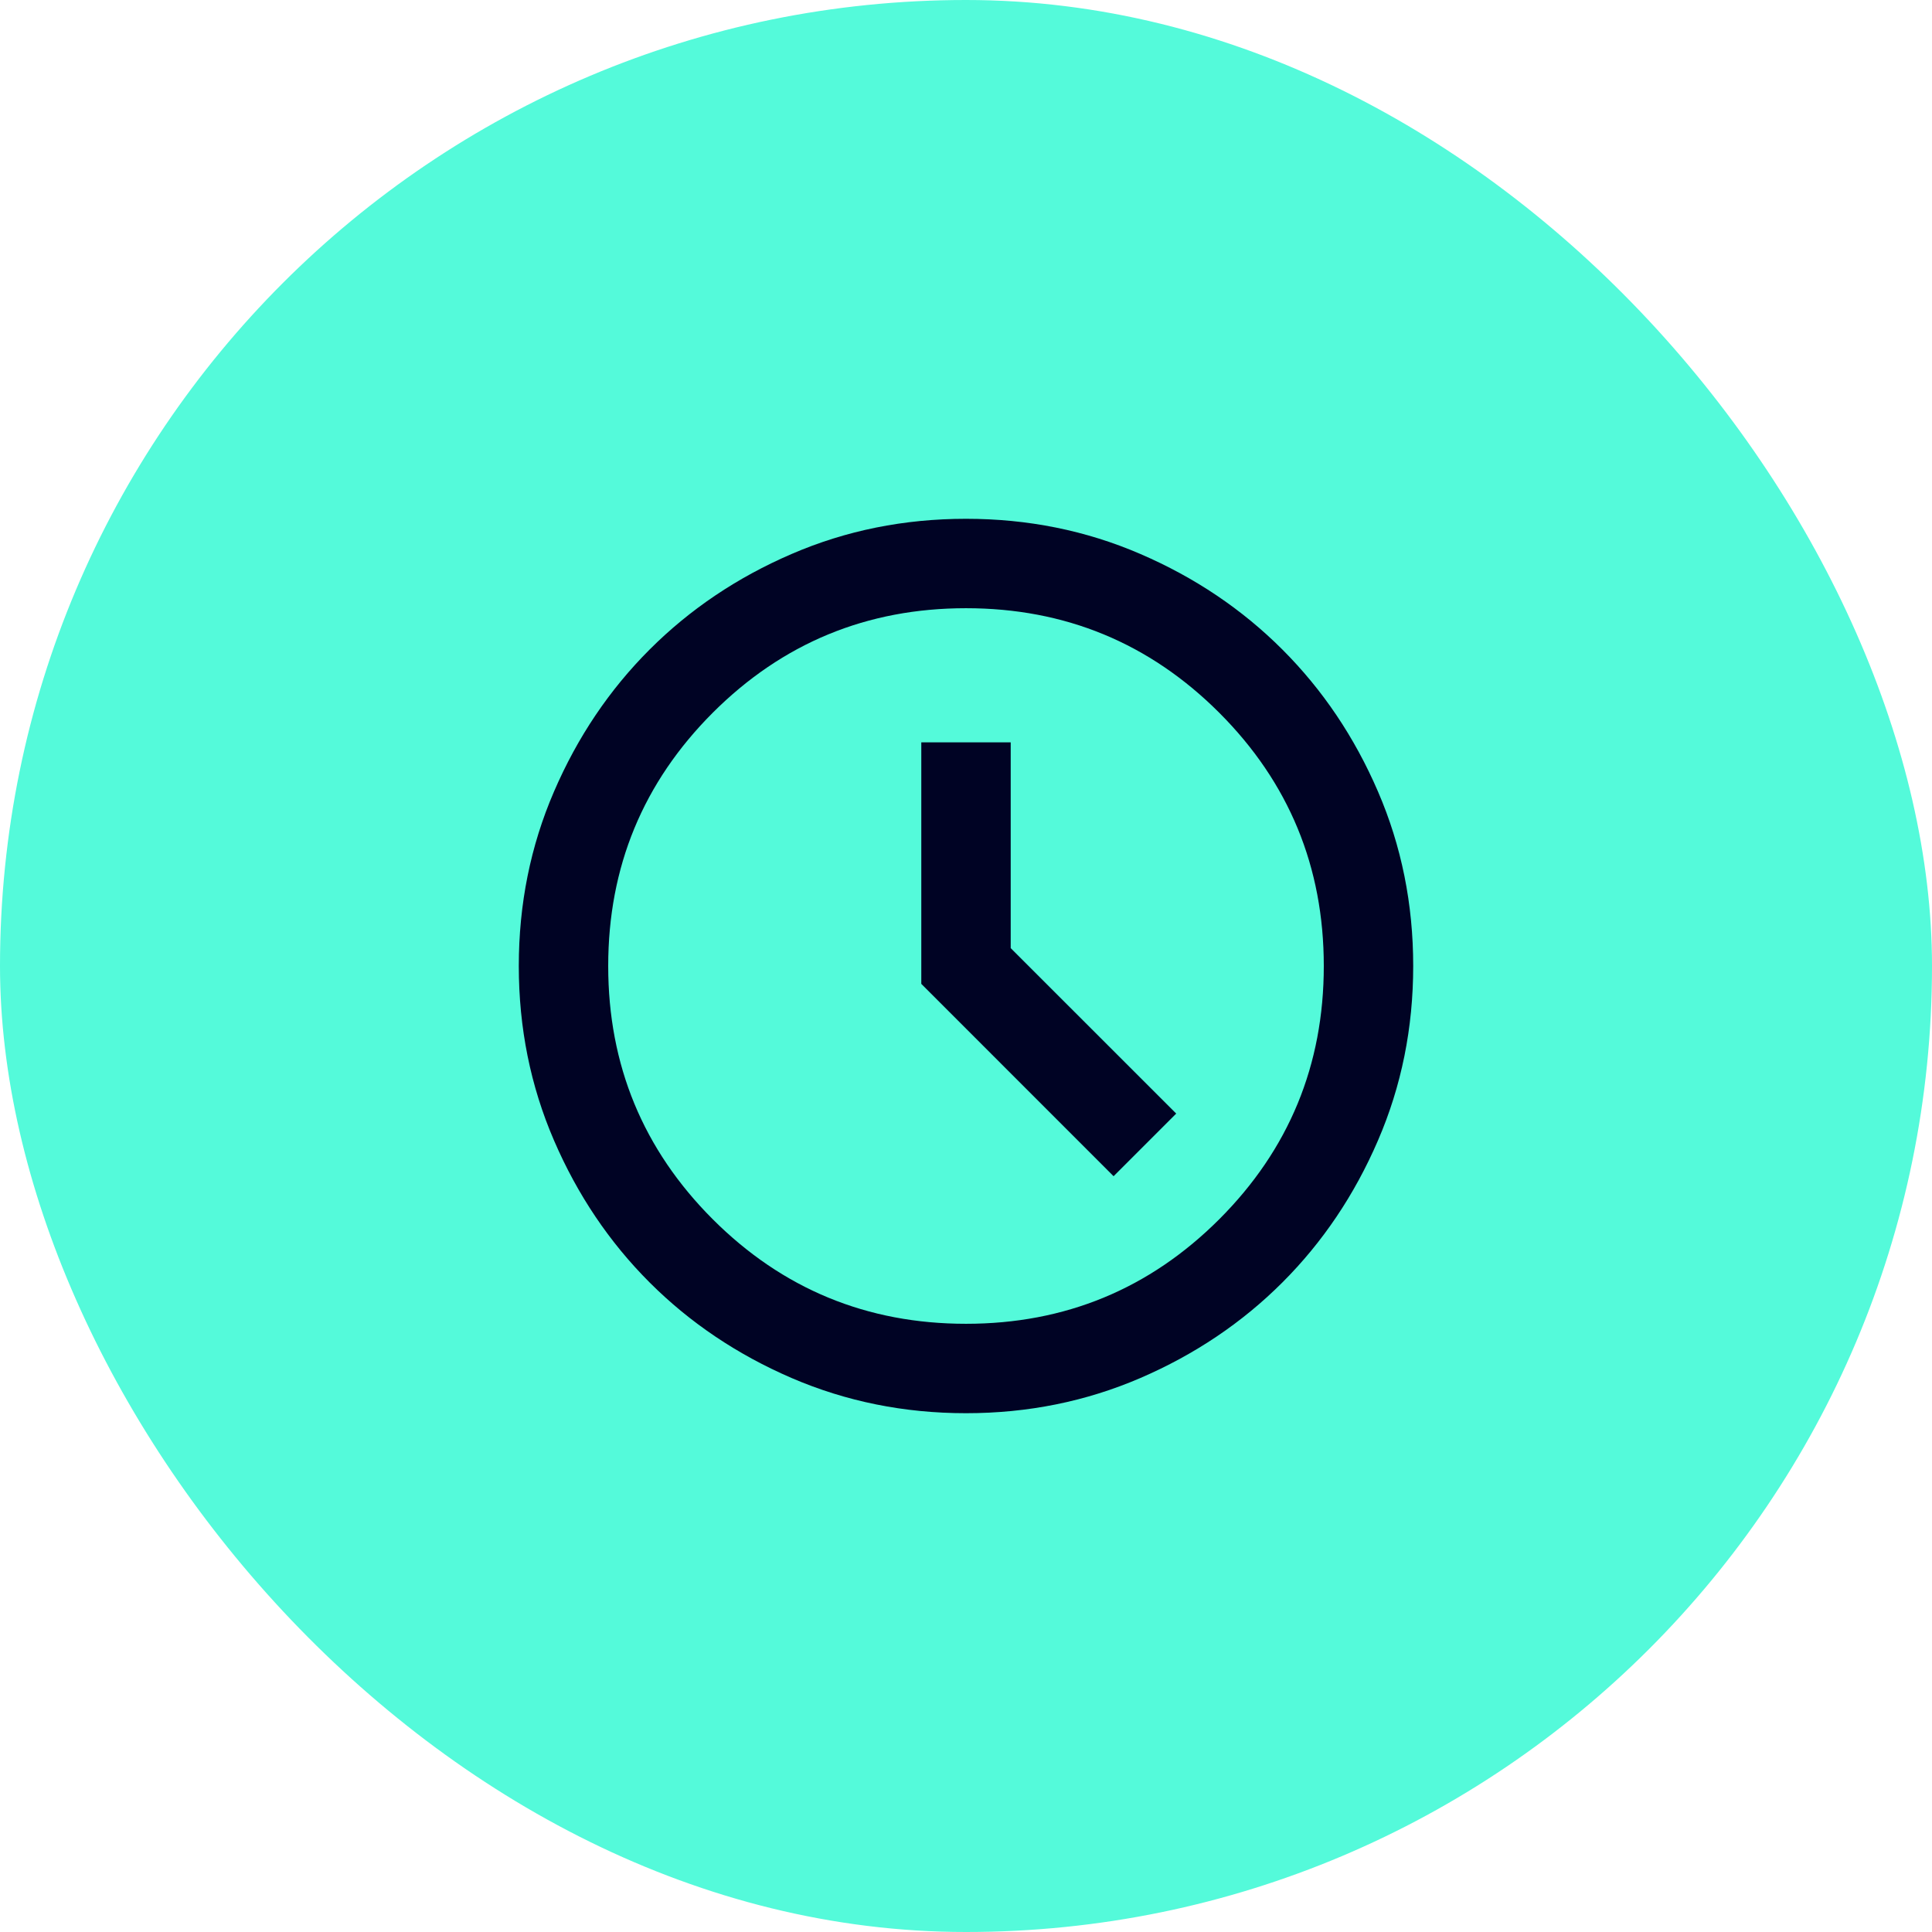
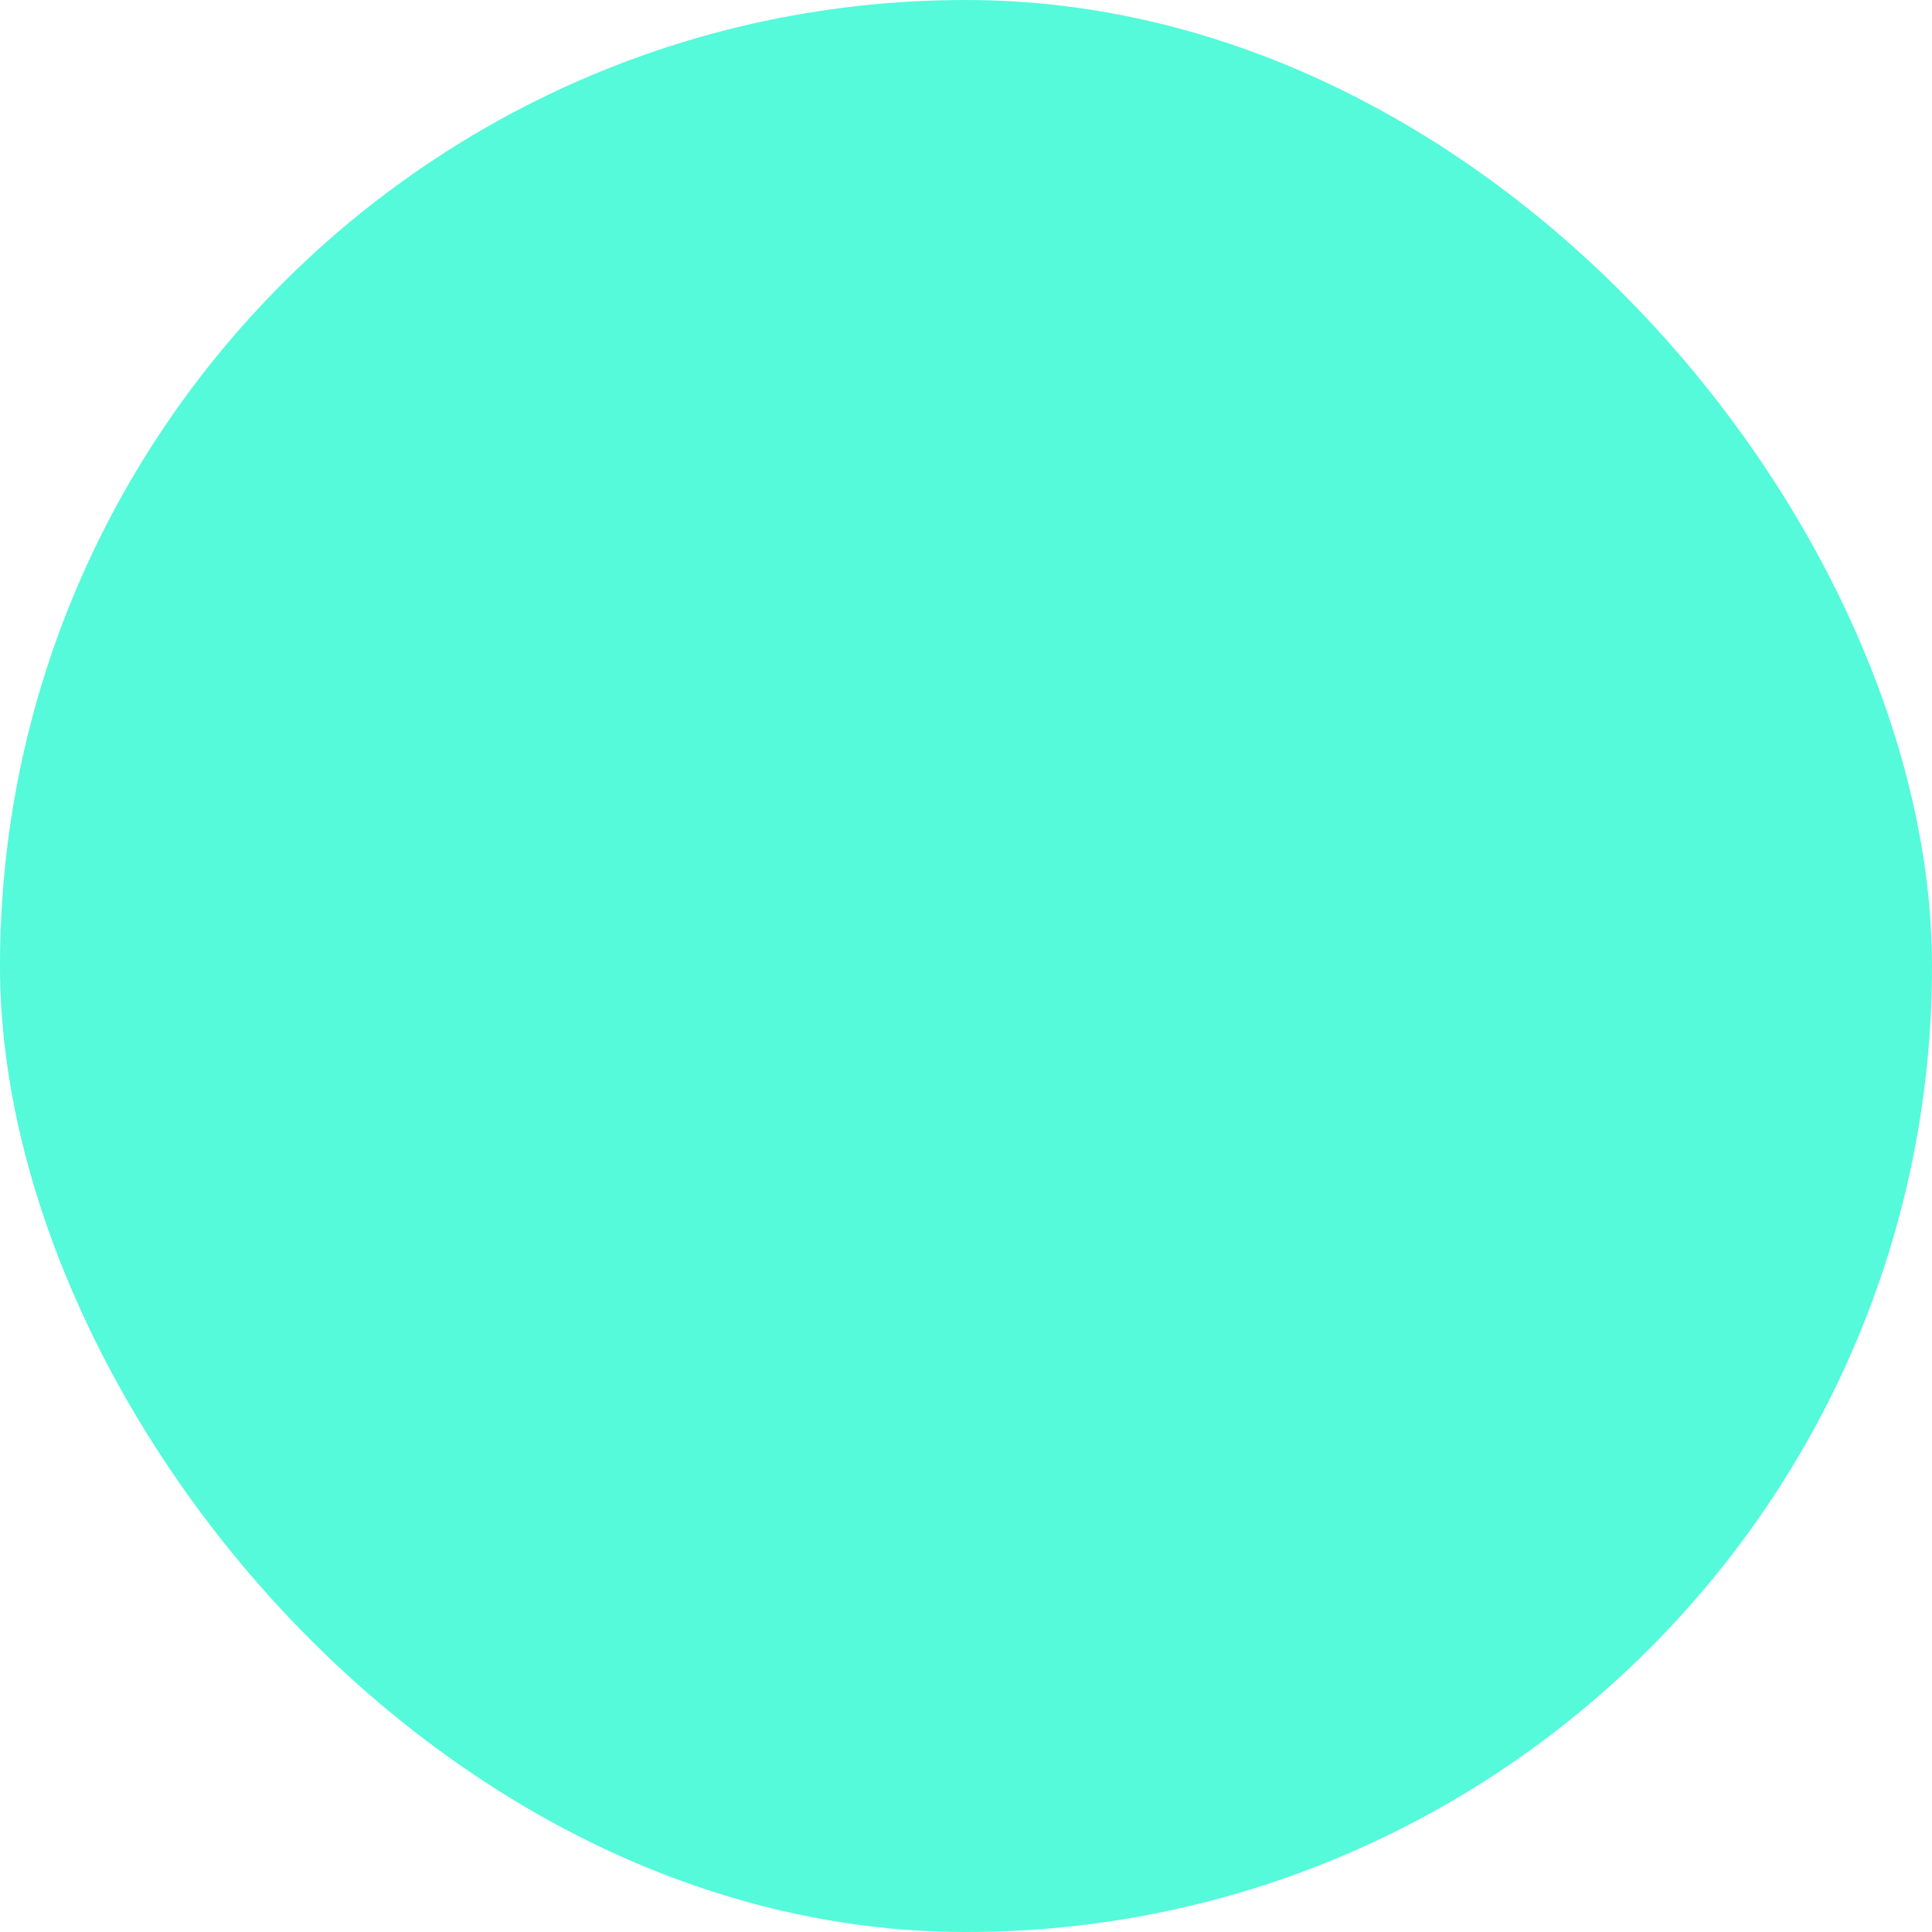
<svg xmlns="http://www.w3.org/2000/svg" width="36" height="36" viewBox="0 0 36 36" fill="none">
  <rect width="36" height="36" rx="18" fill="#54FADA" />
-   <path d="M20.75 21.917L21.917 20.75L18.833 17.667V13.833H17.167V18.333L20.75 21.917ZM18 26.333C16.847 26.333 15.764 26.114 14.75 25.677C13.736 25.239 12.854 24.646 12.104 23.896C11.354 23.146 10.76 22.264 10.323 21.25C9.885 20.236 9.667 19.153 9.667 18C9.667 16.847 9.885 15.764 10.323 14.75C10.76 13.736 11.354 12.854 12.104 12.104C12.854 11.354 13.736 10.76 14.75 10.323C15.764 9.885 16.847 9.667 18 9.667C19.153 9.667 20.236 9.885 21.25 10.323C22.264 10.76 23.146 11.354 23.896 12.104C24.646 12.854 25.24 13.736 25.677 14.75C26.115 15.764 26.333 16.847 26.333 18C26.333 19.153 26.115 20.236 25.677 21.25C25.24 22.264 24.646 23.146 23.896 23.896C23.146 24.646 22.264 25.239 21.25 25.677C20.236 26.114 19.153 26.333 18 26.333ZM18 24.667C19.847 24.667 21.42 24.017 22.719 22.719C24.017 21.42 24.667 19.847 24.667 18C24.667 16.153 24.017 14.58 22.719 13.281C21.42 11.983 19.847 11.333 18 11.333C16.153 11.333 14.58 11.983 13.281 13.281C11.983 14.58 11.333 16.153 11.333 18C11.333 19.847 11.983 21.42 13.281 22.719C14.58 24.017 16.153 24.667 18 24.667Z" fill="#000324" />
</svg>